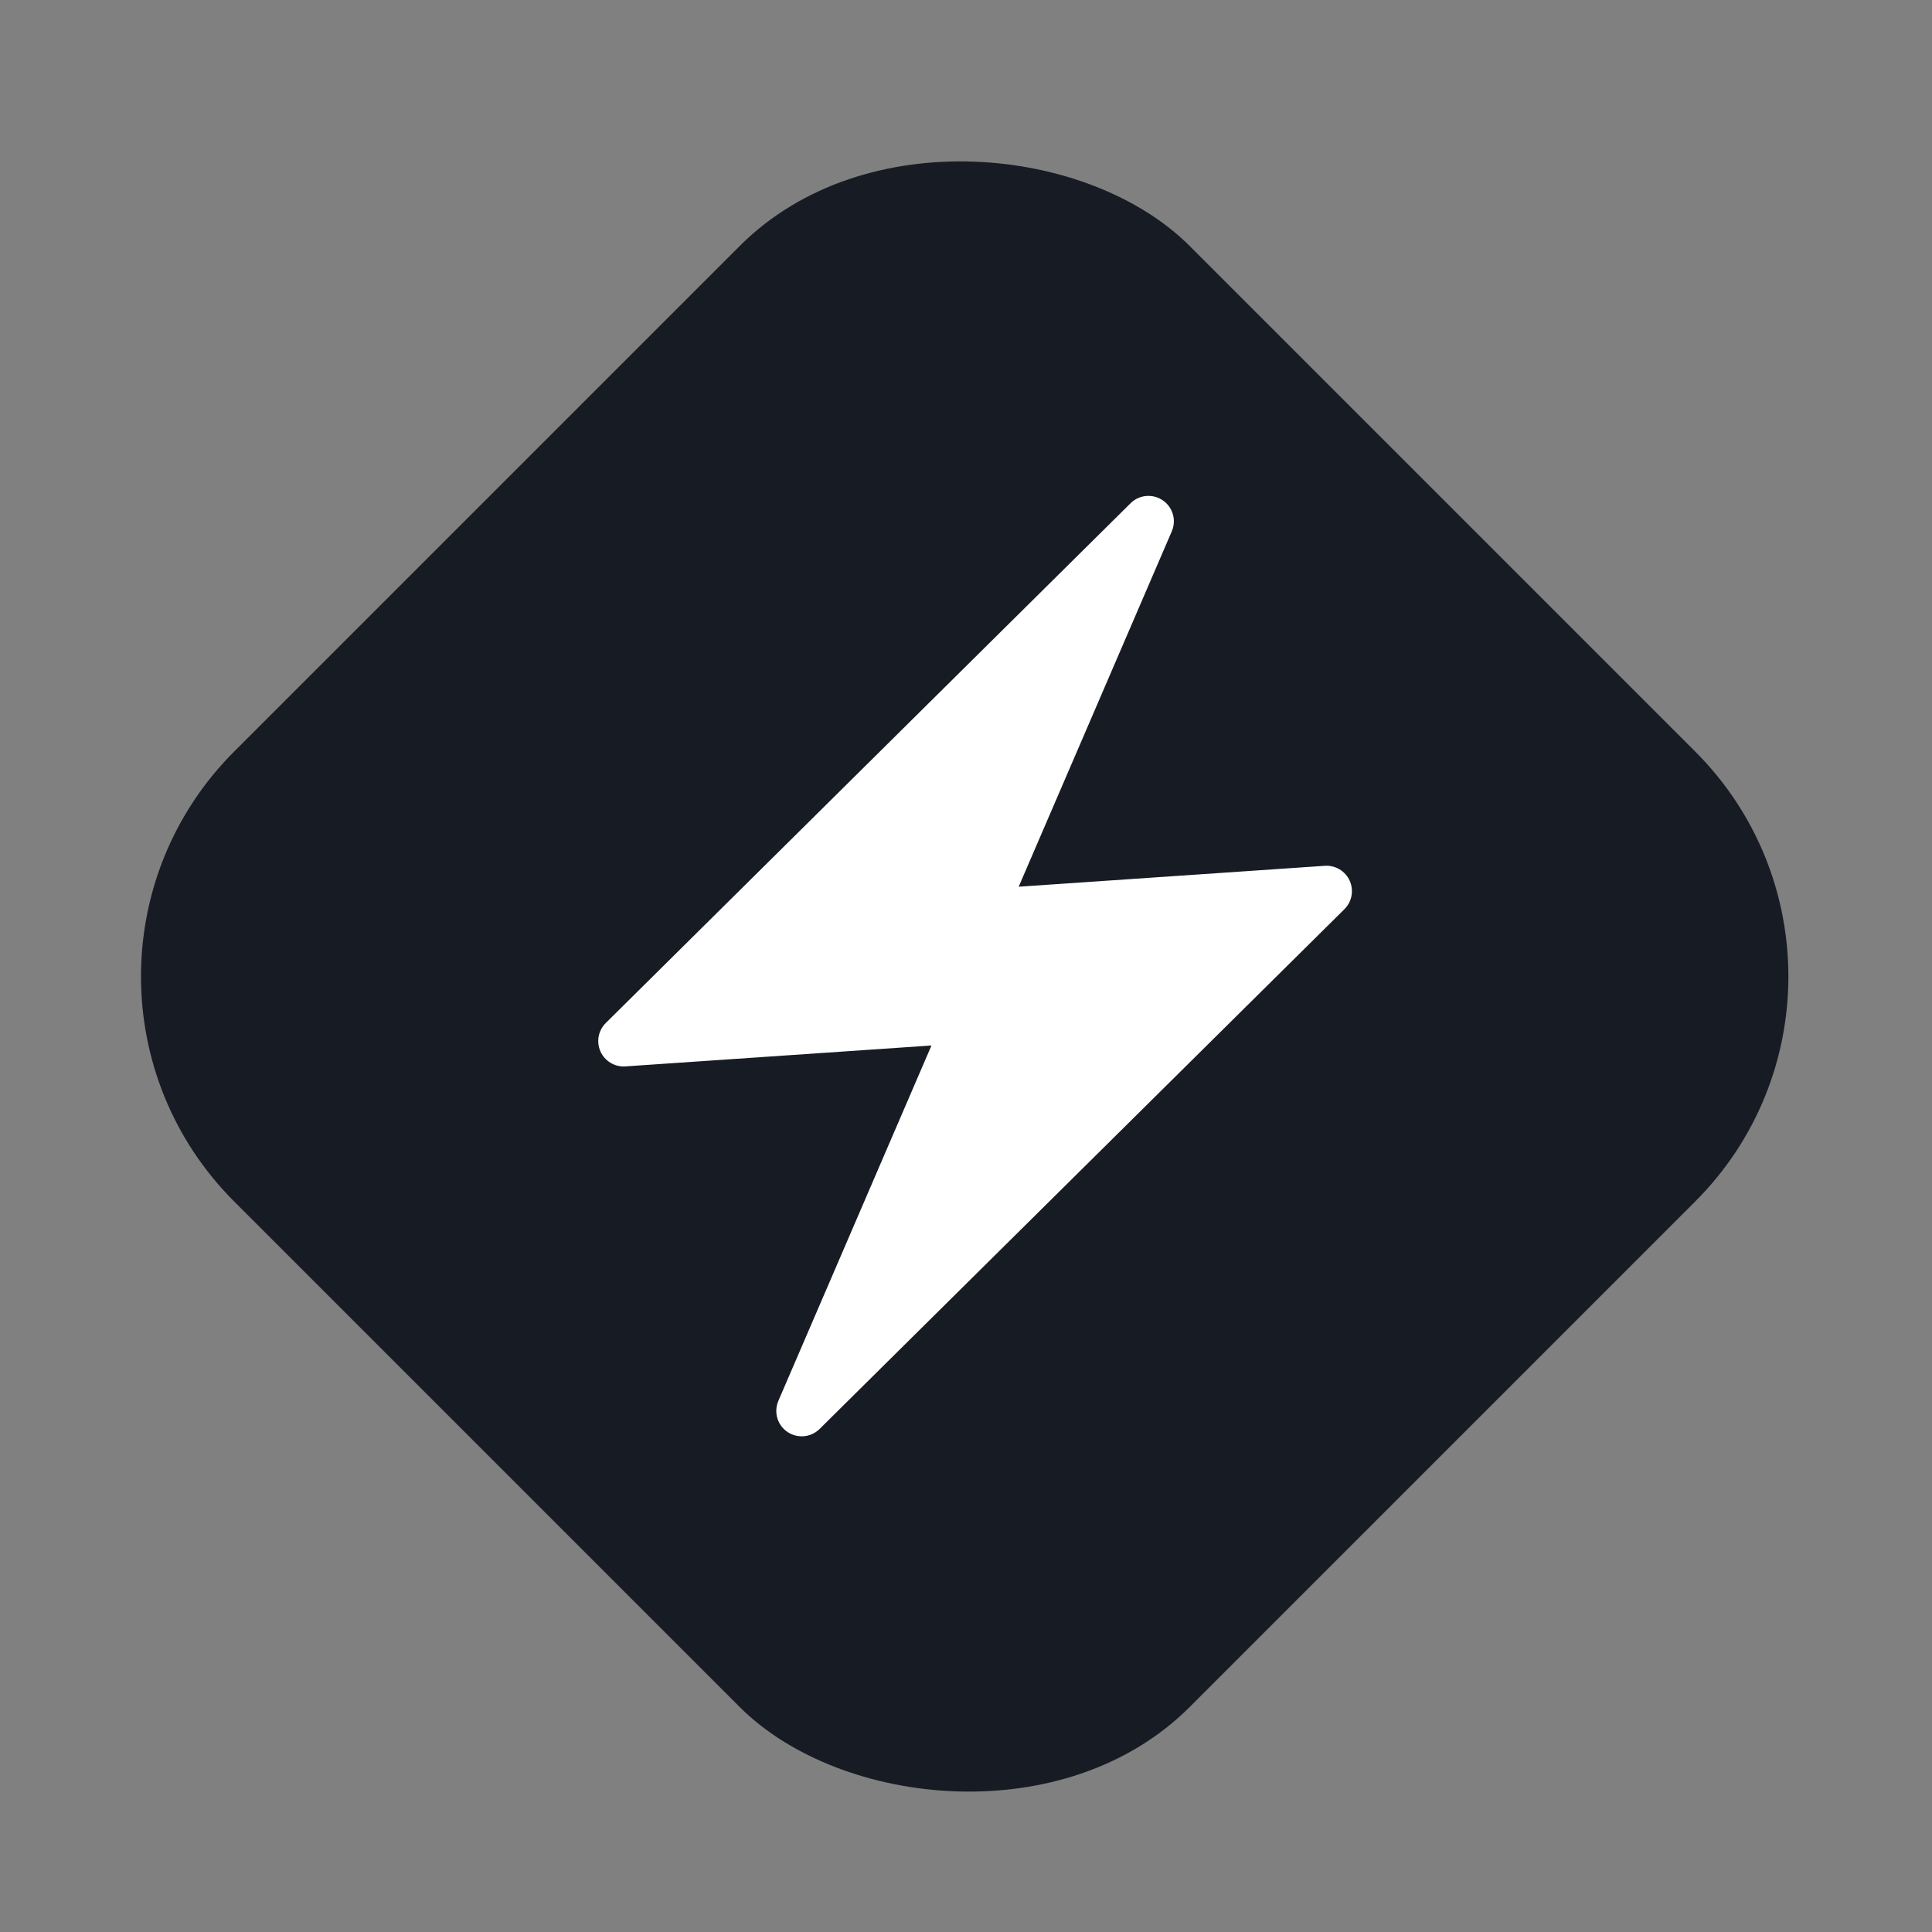
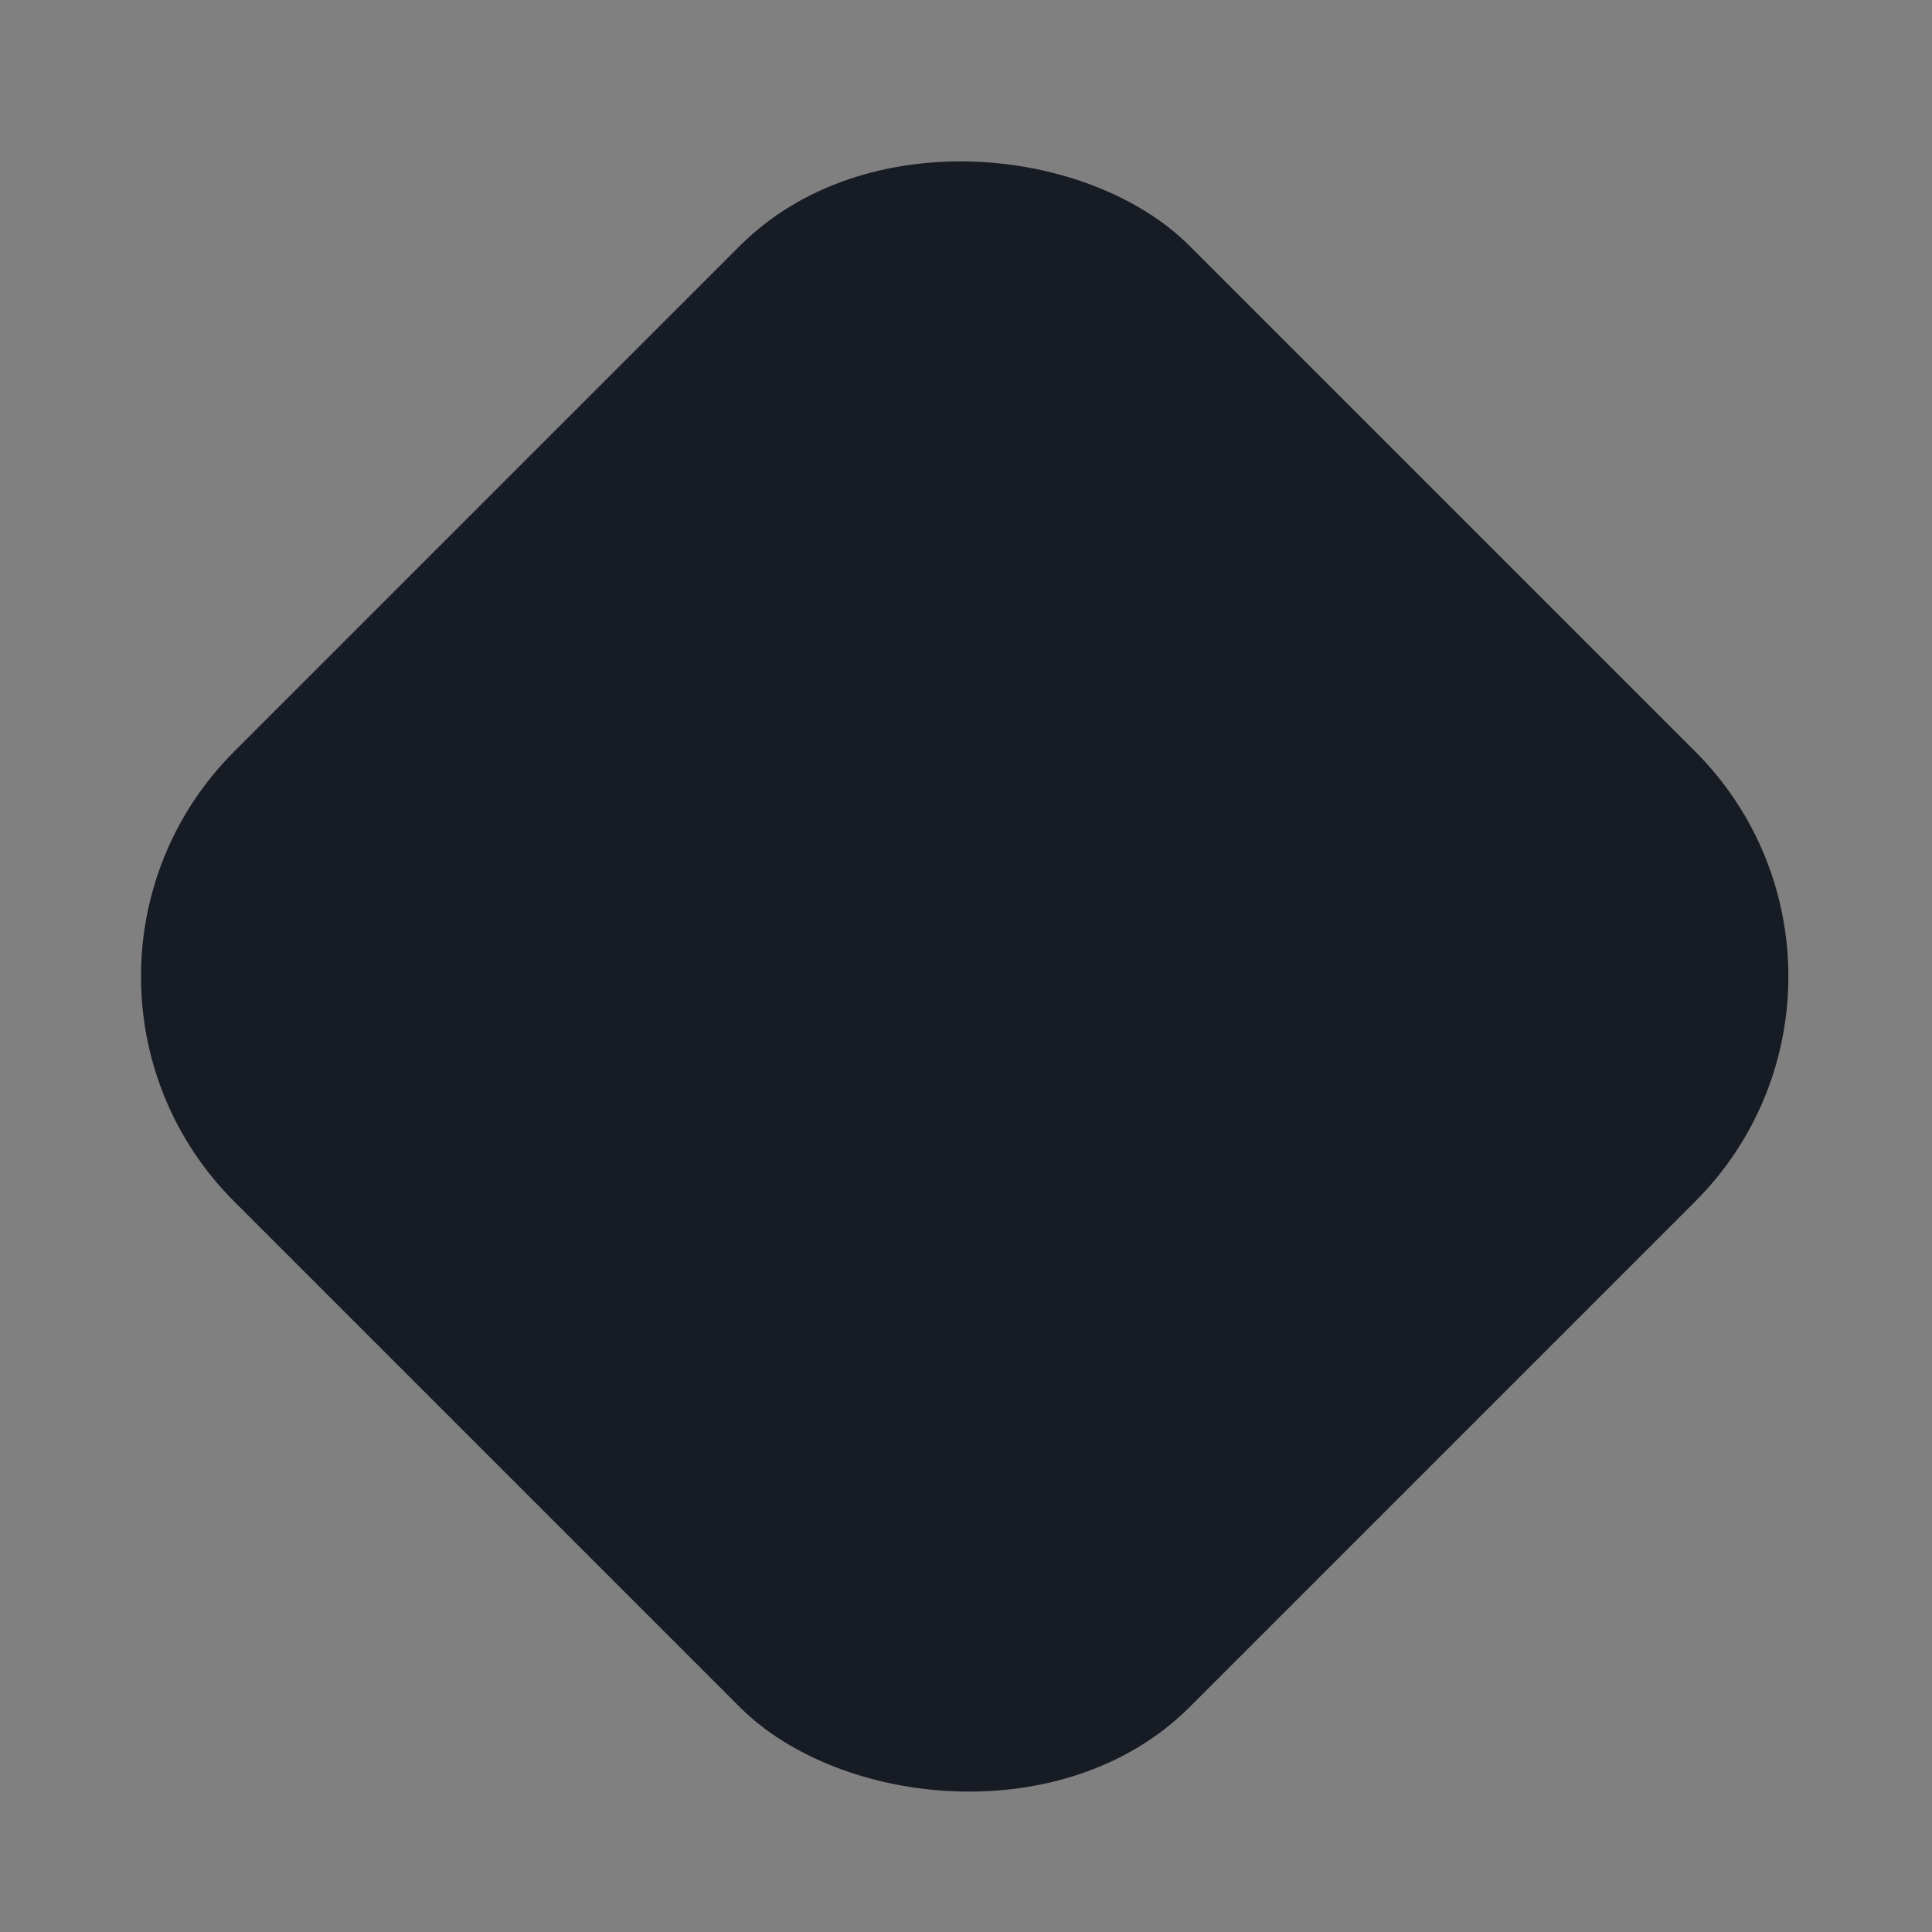
<svg xmlns="http://www.w3.org/2000/svg" width="85" height="85" viewBox="0 0 85 85" fill="none">
  <rect x="0" y="0" width="85" height="85" fill="#808080" stroke="none" />
  <rect x="0.404" y="42.962" width="59.451" height="59.451" rx="14" transform="rotate(-45 0.404 42.962)" fill="#171B24" />
  <g clip-path="url(#clip0_198_9919)">
-     <path d="M59.38 38.746C59.286 38.539 59.131 38.365 58.935 38.248C58.739 38.131 58.512 38.076 58.285 38.092L44.818 39.012L51.553 23.378C51.63 23.202 51.66 23.009 51.64 22.818C51.62 22.628 51.551 22.445 51.44 22.288C51.329 22.132 51.18 22.006 51.006 21.924C50.833 21.842 50.641 21.806 50.45 21.82C50.182 21.838 49.931 21.952 49.74 22.141L42.03 29.777L26.652 45.008C26.49 45.168 26.381 45.374 26.339 45.598C26.298 45.823 26.326 46.054 26.419 46.262C26.513 46.47 26.669 46.644 26.864 46.761C27.06 46.878 27.287 46.933 27.514 46.917L40.981 45.997L34.245 61.631C34.169 61.807 34.139 62 34.159 62.191C34.179 62.382 34.248 62.564 34.358 62.721C34.469 62.877 34.619 63.003 34.792 63.085C34.966 63.167 35.157 63.203 35.349 63.189C35.616 63.171 35.868 63.057 36.059 62.868L43.769 55.232L59.147 40.002C59.309 39.841 59.419 39.635 59.46 39.41C59.502 39.186 59.474 38.954 59.38 38.746Z" fill="white" />
-   </g>
+     </g>
  <defs>
    <clipPath id="clip0_198_9919">
      <rect width="40.244" height="40.244" fill="white" transform="translate(21.453 23.801) rotate(-3.909)" />
    </clipPath>
  </defs>
</svg>